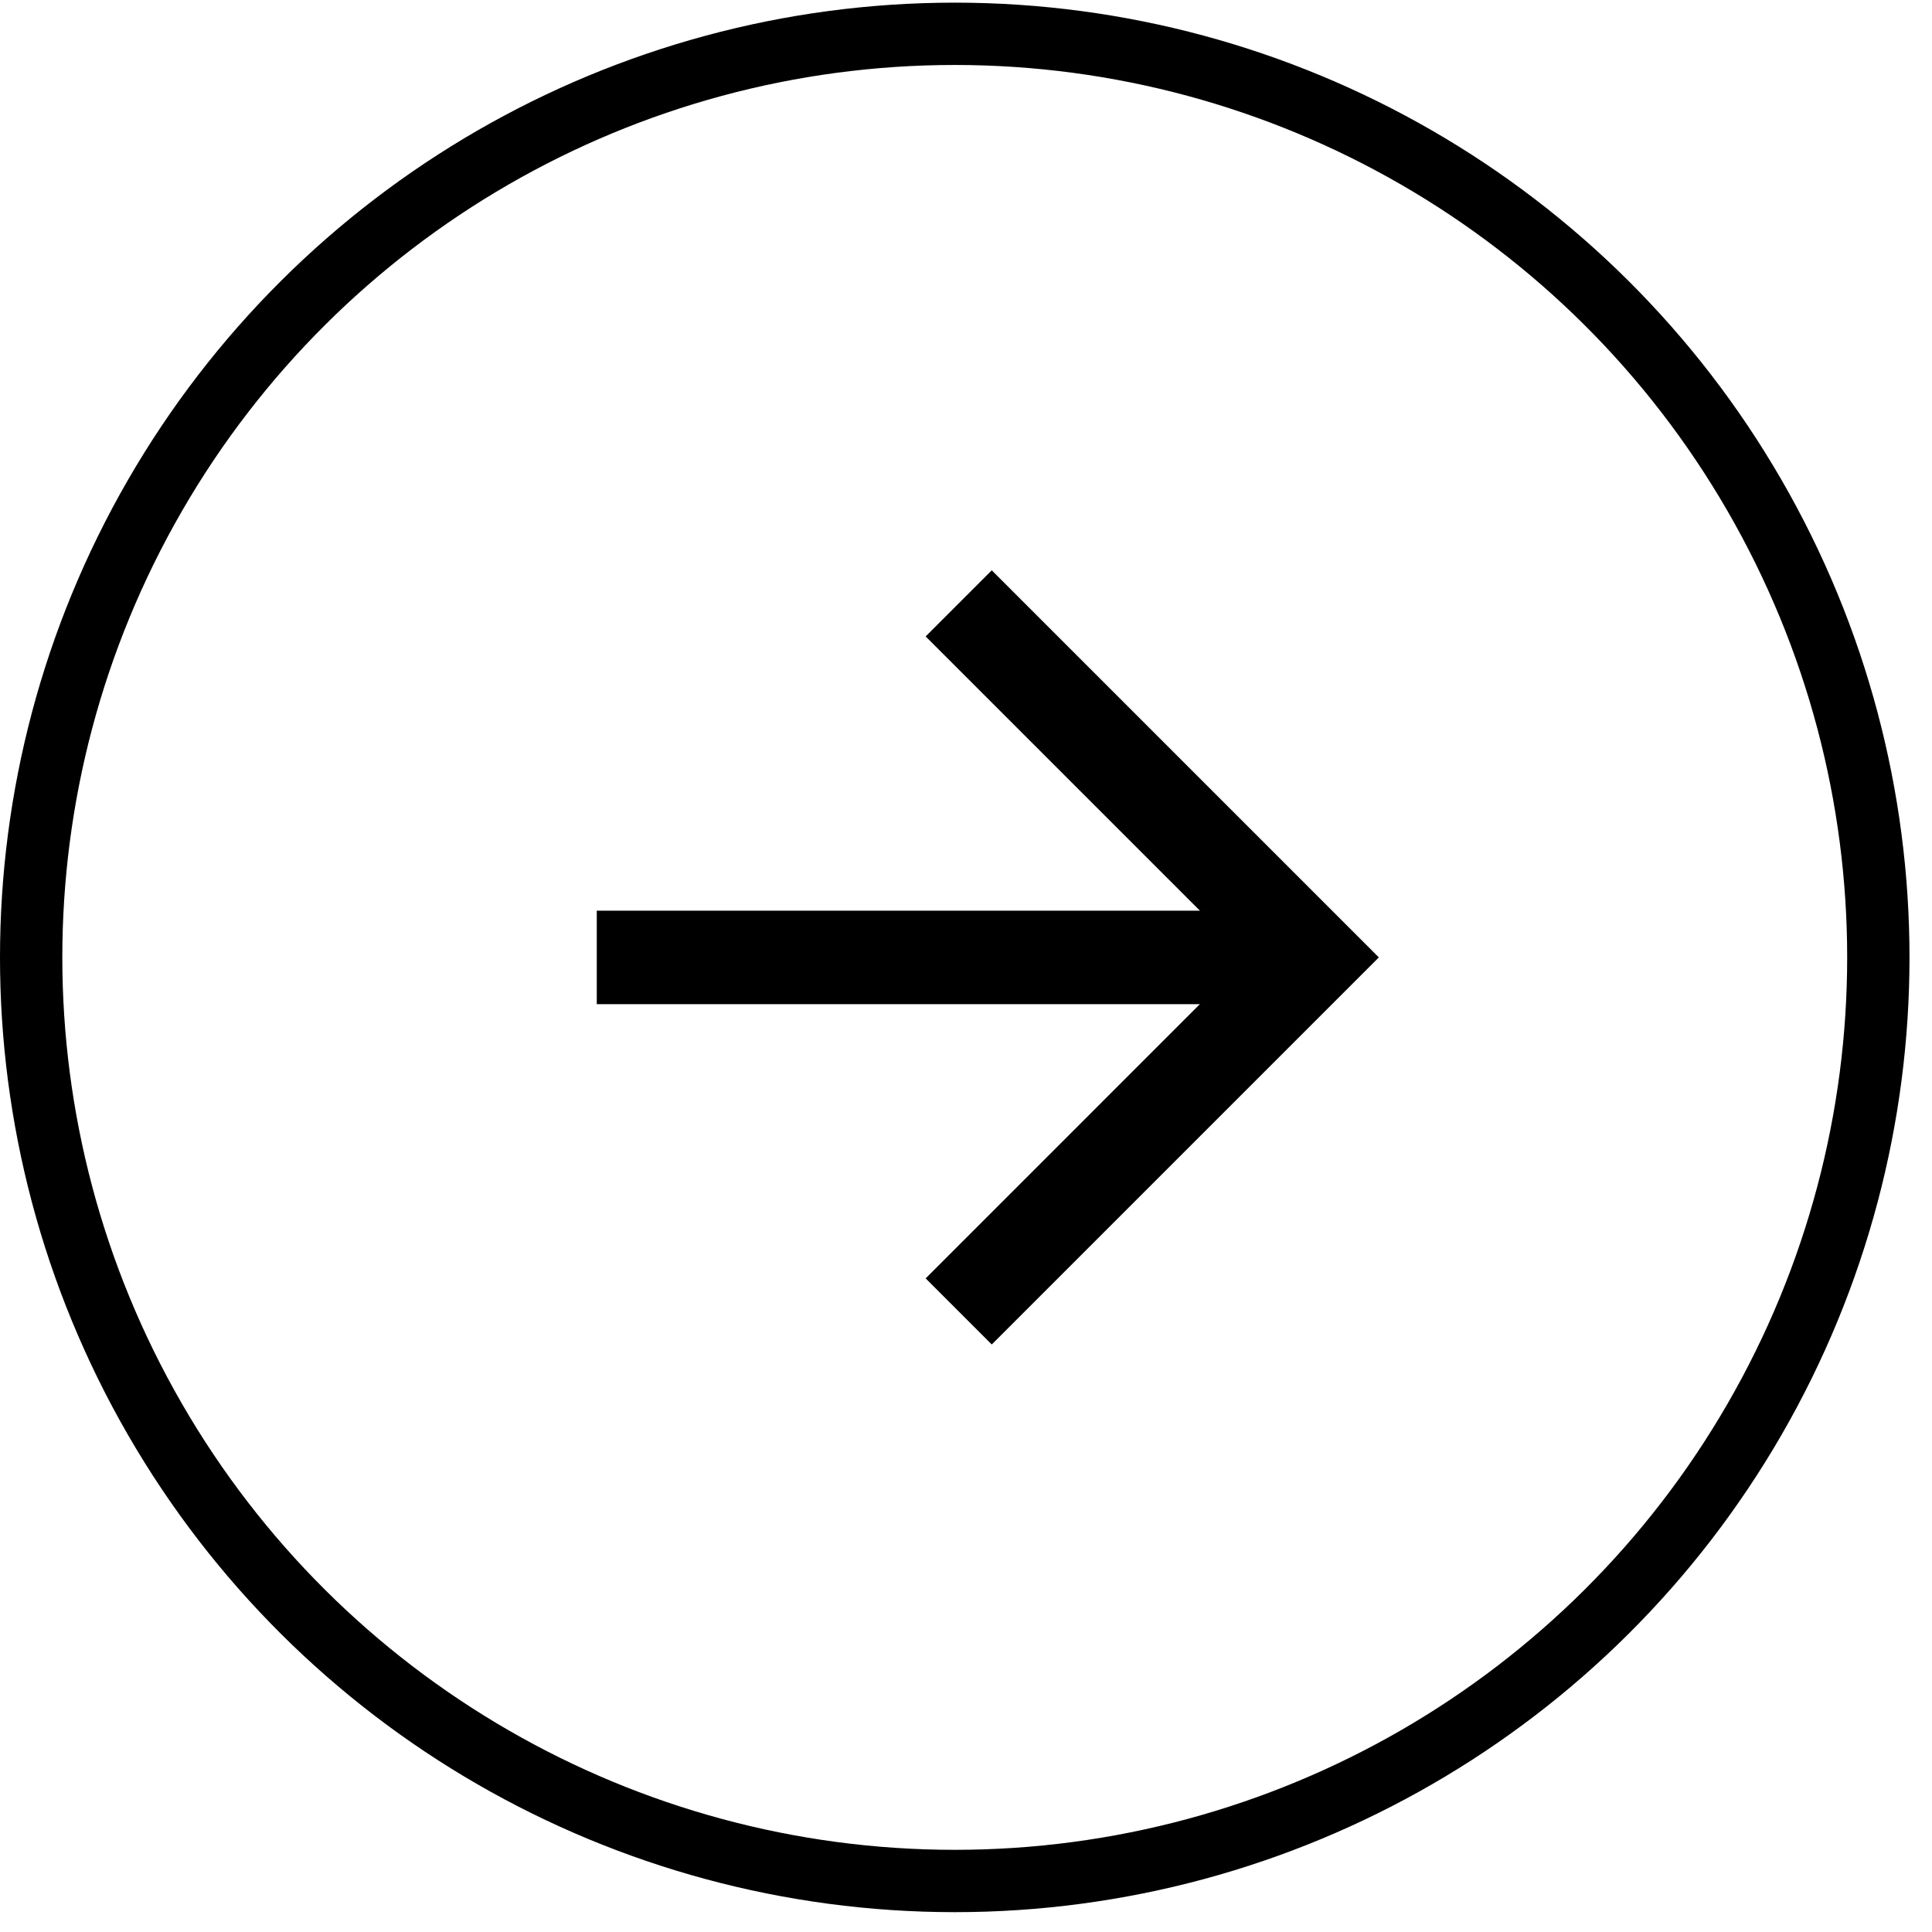
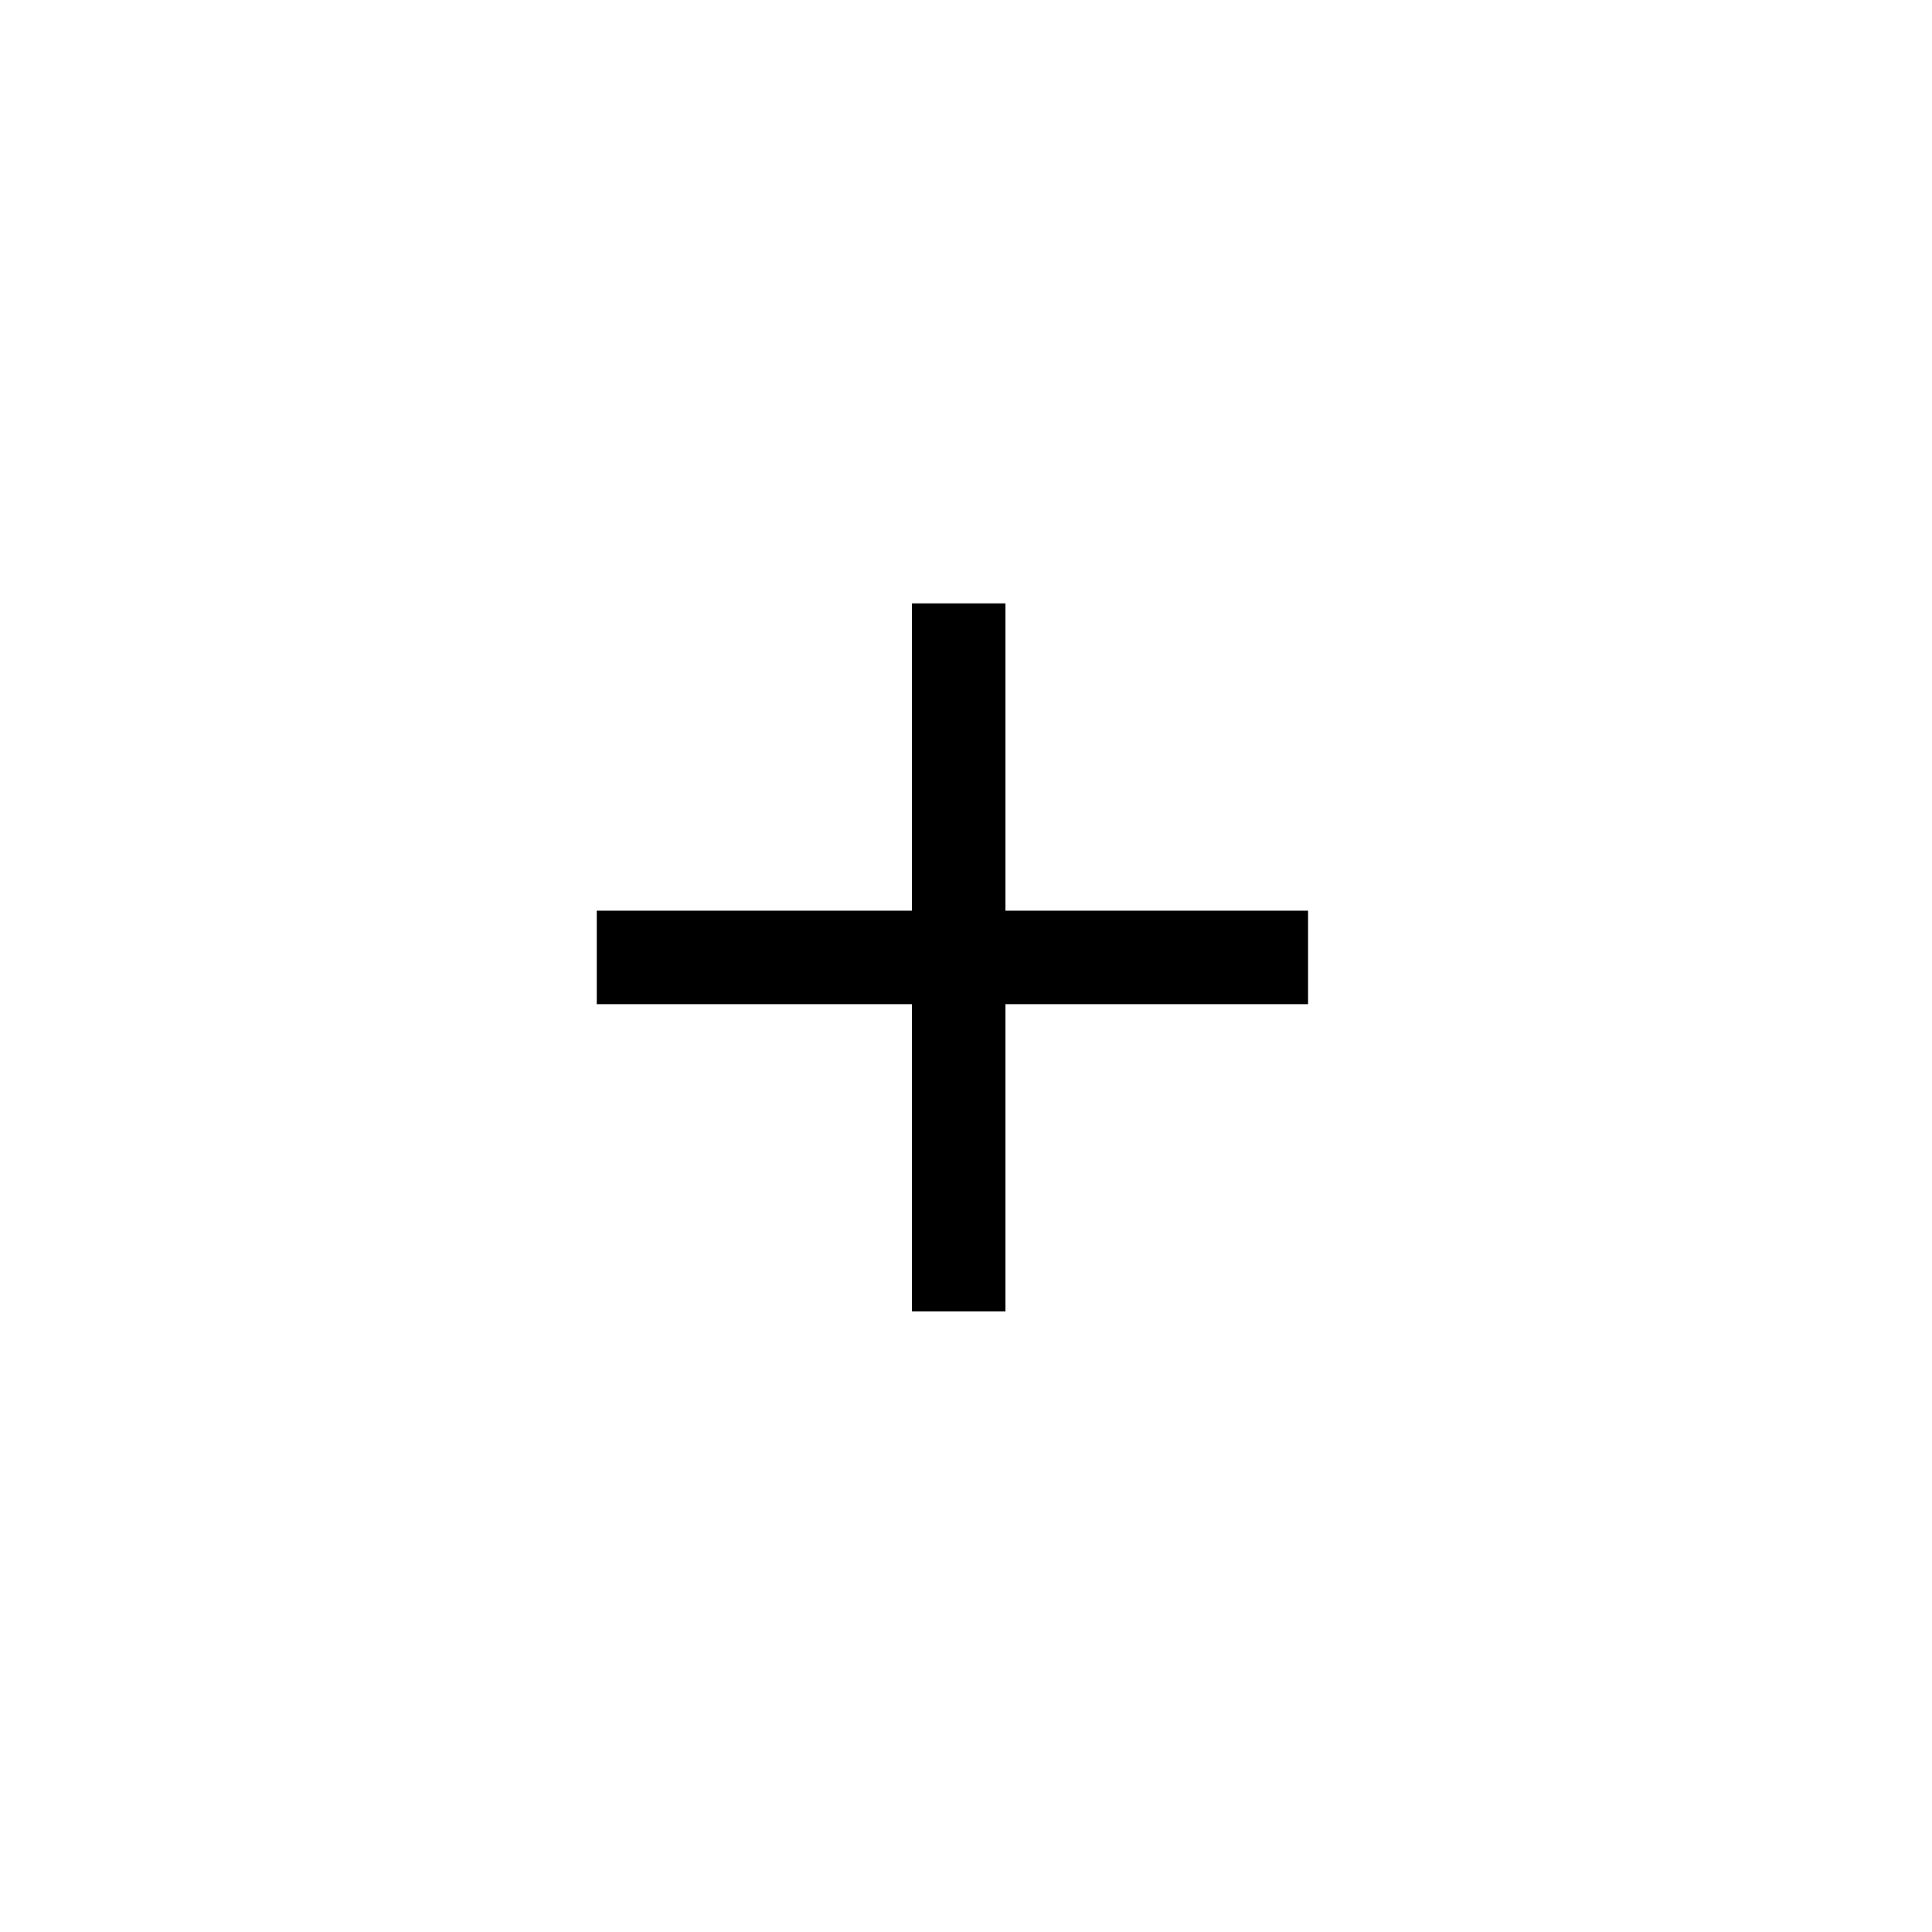
<svg xmlns="http://www.w3.org/2000/svg" width="62" height="62" viewBox="0 0 62 62" fill="none">
-   <circle cx="30.639" cy="30.724" r="29.639" transform="rotate(-90 30.639 30.724)" stroke="black" stroke-width="2" />
-   <path d="M30.766 19.363L42.127 30.724L30.766 42.085" stroke="black" stroke-width="3" />
+   <path d="M30.766 19.363L30.766 42.085" stroke="black" stroke-width="3" />
  <path d="M41.977 30.725L19.151 30.725" stroke="black" stroke-width="3" />
</svg>